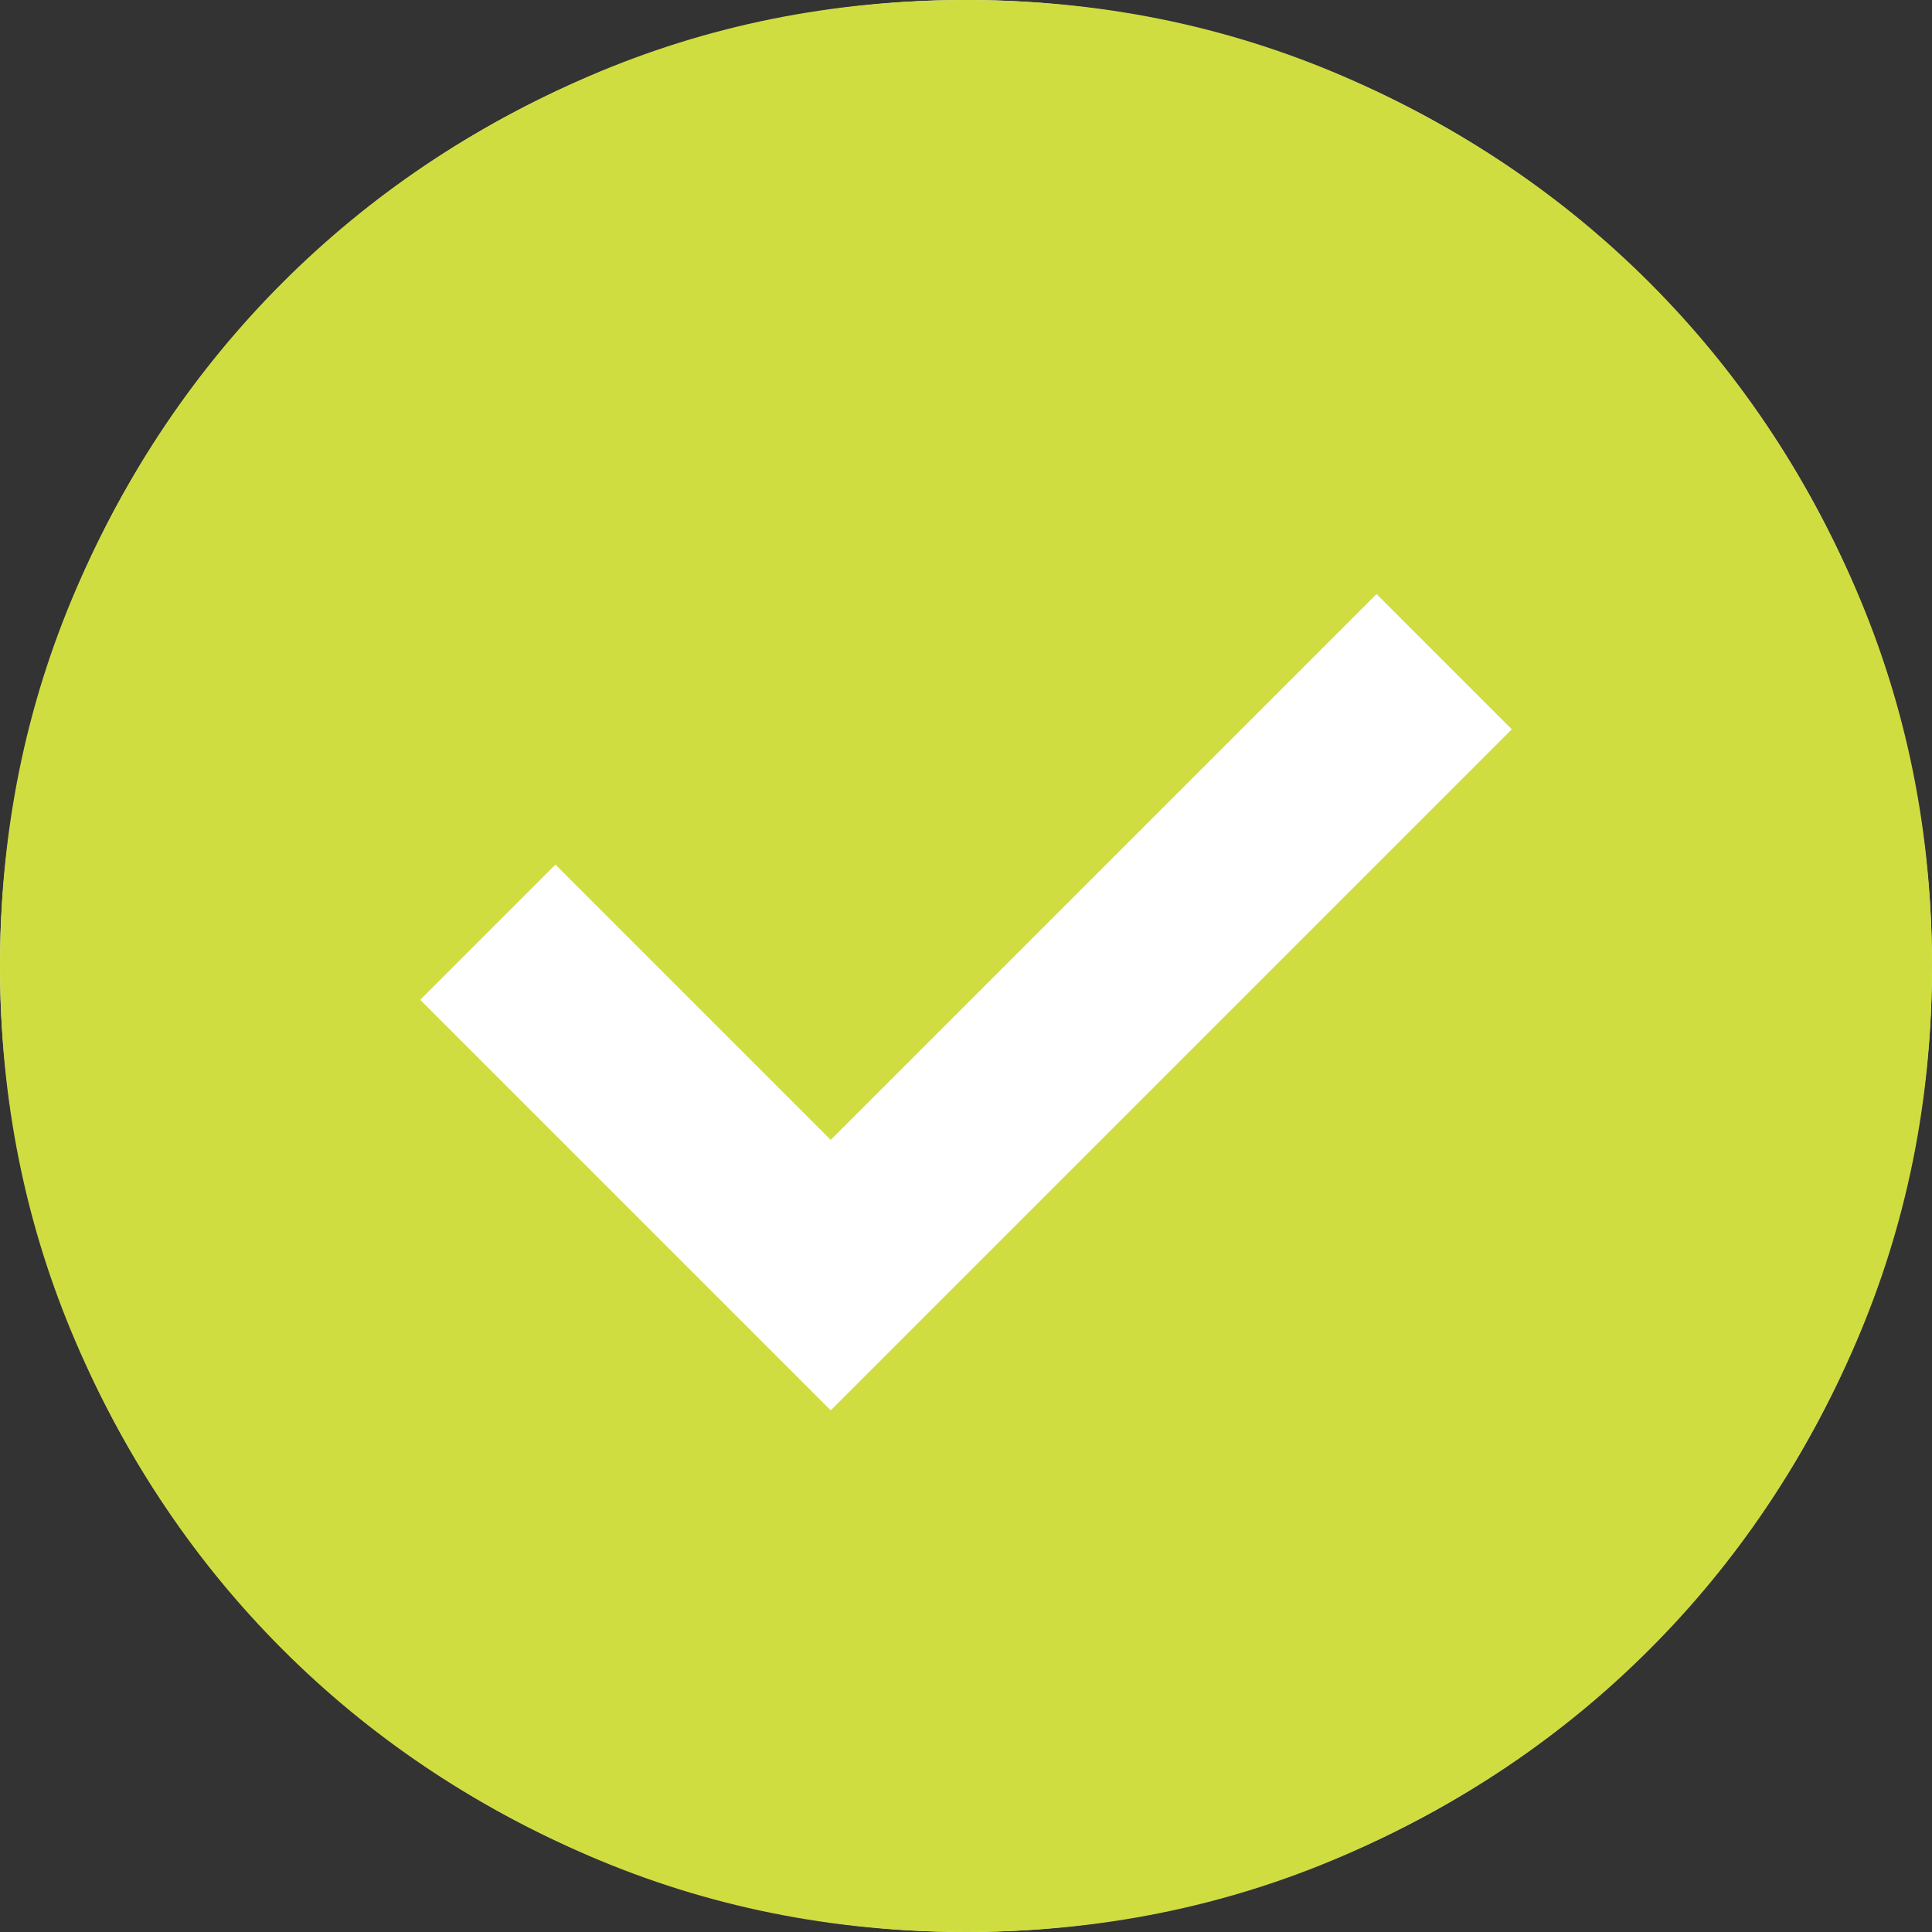
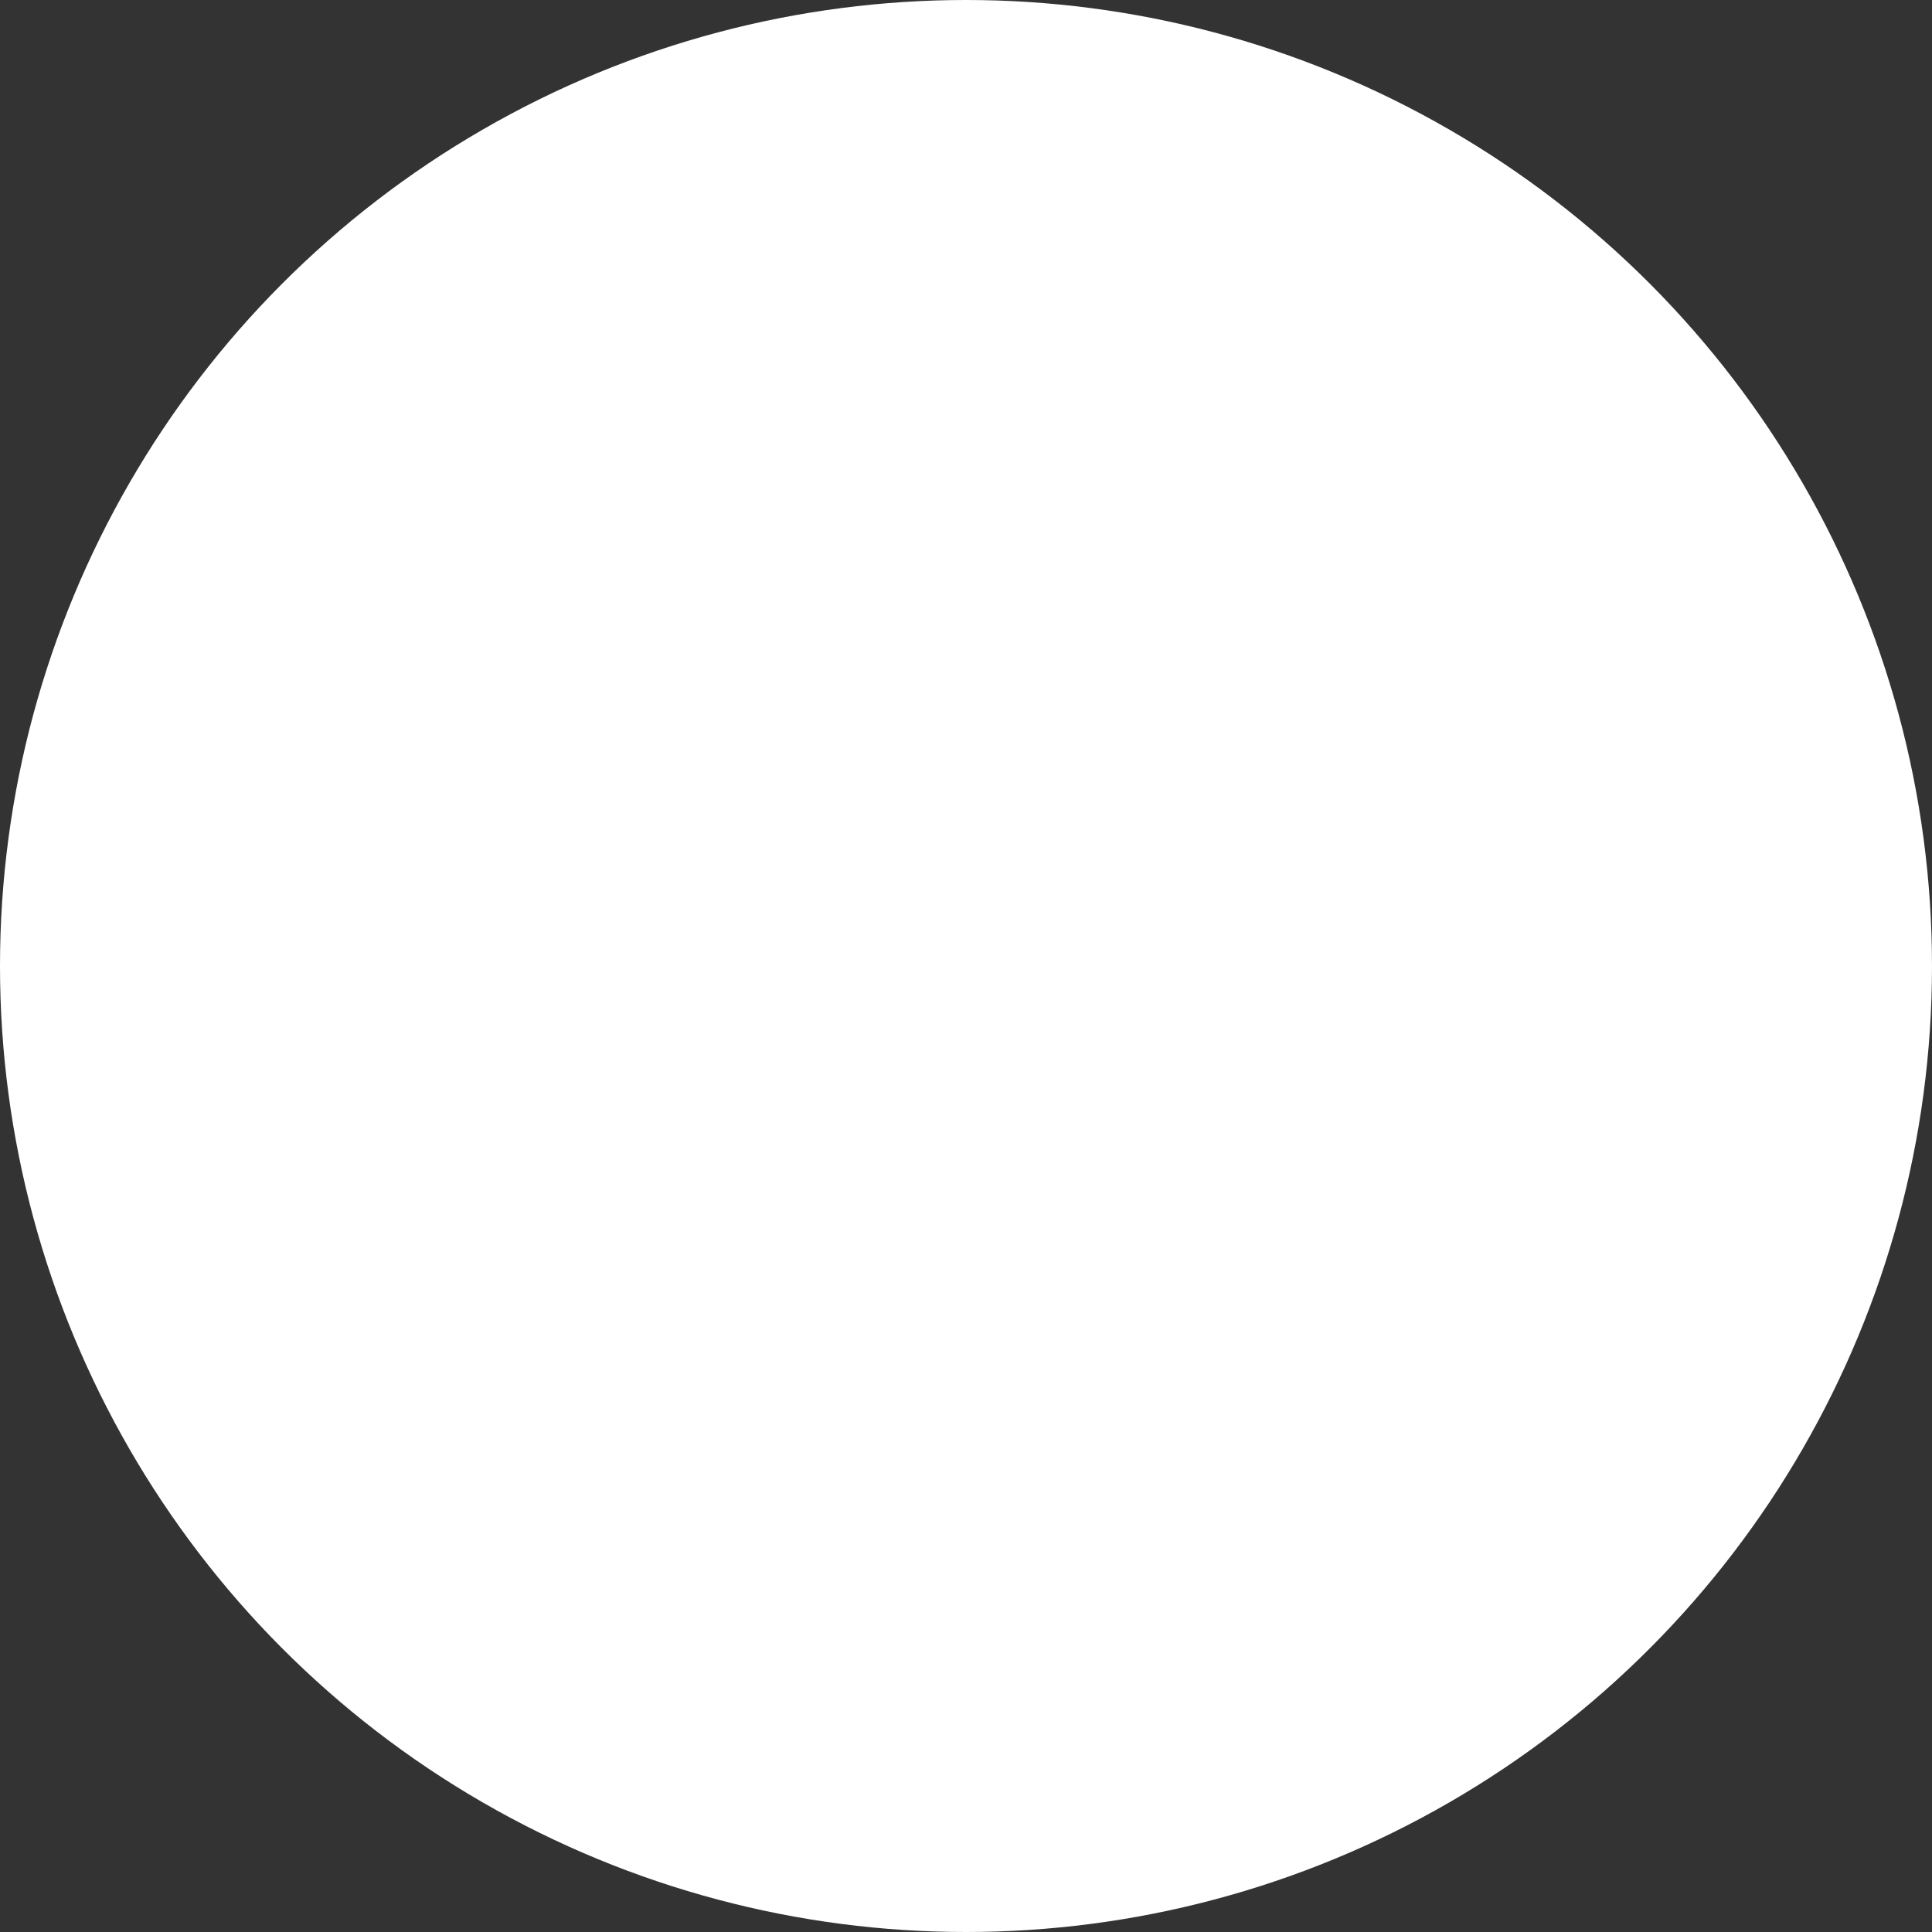
<svg xmlns="http://www.w3.org/2000/svg" width="38" height="38" viewBox="0 0 38 38" fill="none">
  <rect x="0" y="0" width="38" height="38" fill="#333333" stroke="none" />
  <circle cx="19" cy="19" r="19" fill="white" />
-   <path d="M16.34 27.74L29.735 14.345L27.075 11.685L16.34 22.42L10.925 17.005L8.265 19.665L16.34 27.74ZM19 38C16.372 38 13.902 37.501 11.59 36.504C9.278 35.506 7.268 34.153 5.558 32.443C3.848 30.733 2.494 28.722 1.496 26.41C0.499 24.098 0 21.628 0 19C0 16.372 0.499 13.902 1.496 11.59C2.494 9.278 3.848 7.268 5.558 5.558C7.268 3.848 9.278 2.494 11.59 1.496C13.902 0.499 16.372 0 19 0C21.628 0 24.098 0.499 26.41 1.496C28.722 2.494 30.733 3.848 32.443 5.558C34.153 7.268 35.506 9.278 36.504 11.59C37.501 13.902 38 16.372 38 19C38 21.628 37.501 24.098 36.504 26.41C35.506 28.722 34.153 30.733 32.443 32.443C30.733 34.153 28.722 35.506 26.41 36.504C24.098 37.501 21.628 38 19 38Z" fill="#CFDD41" />
</svg>